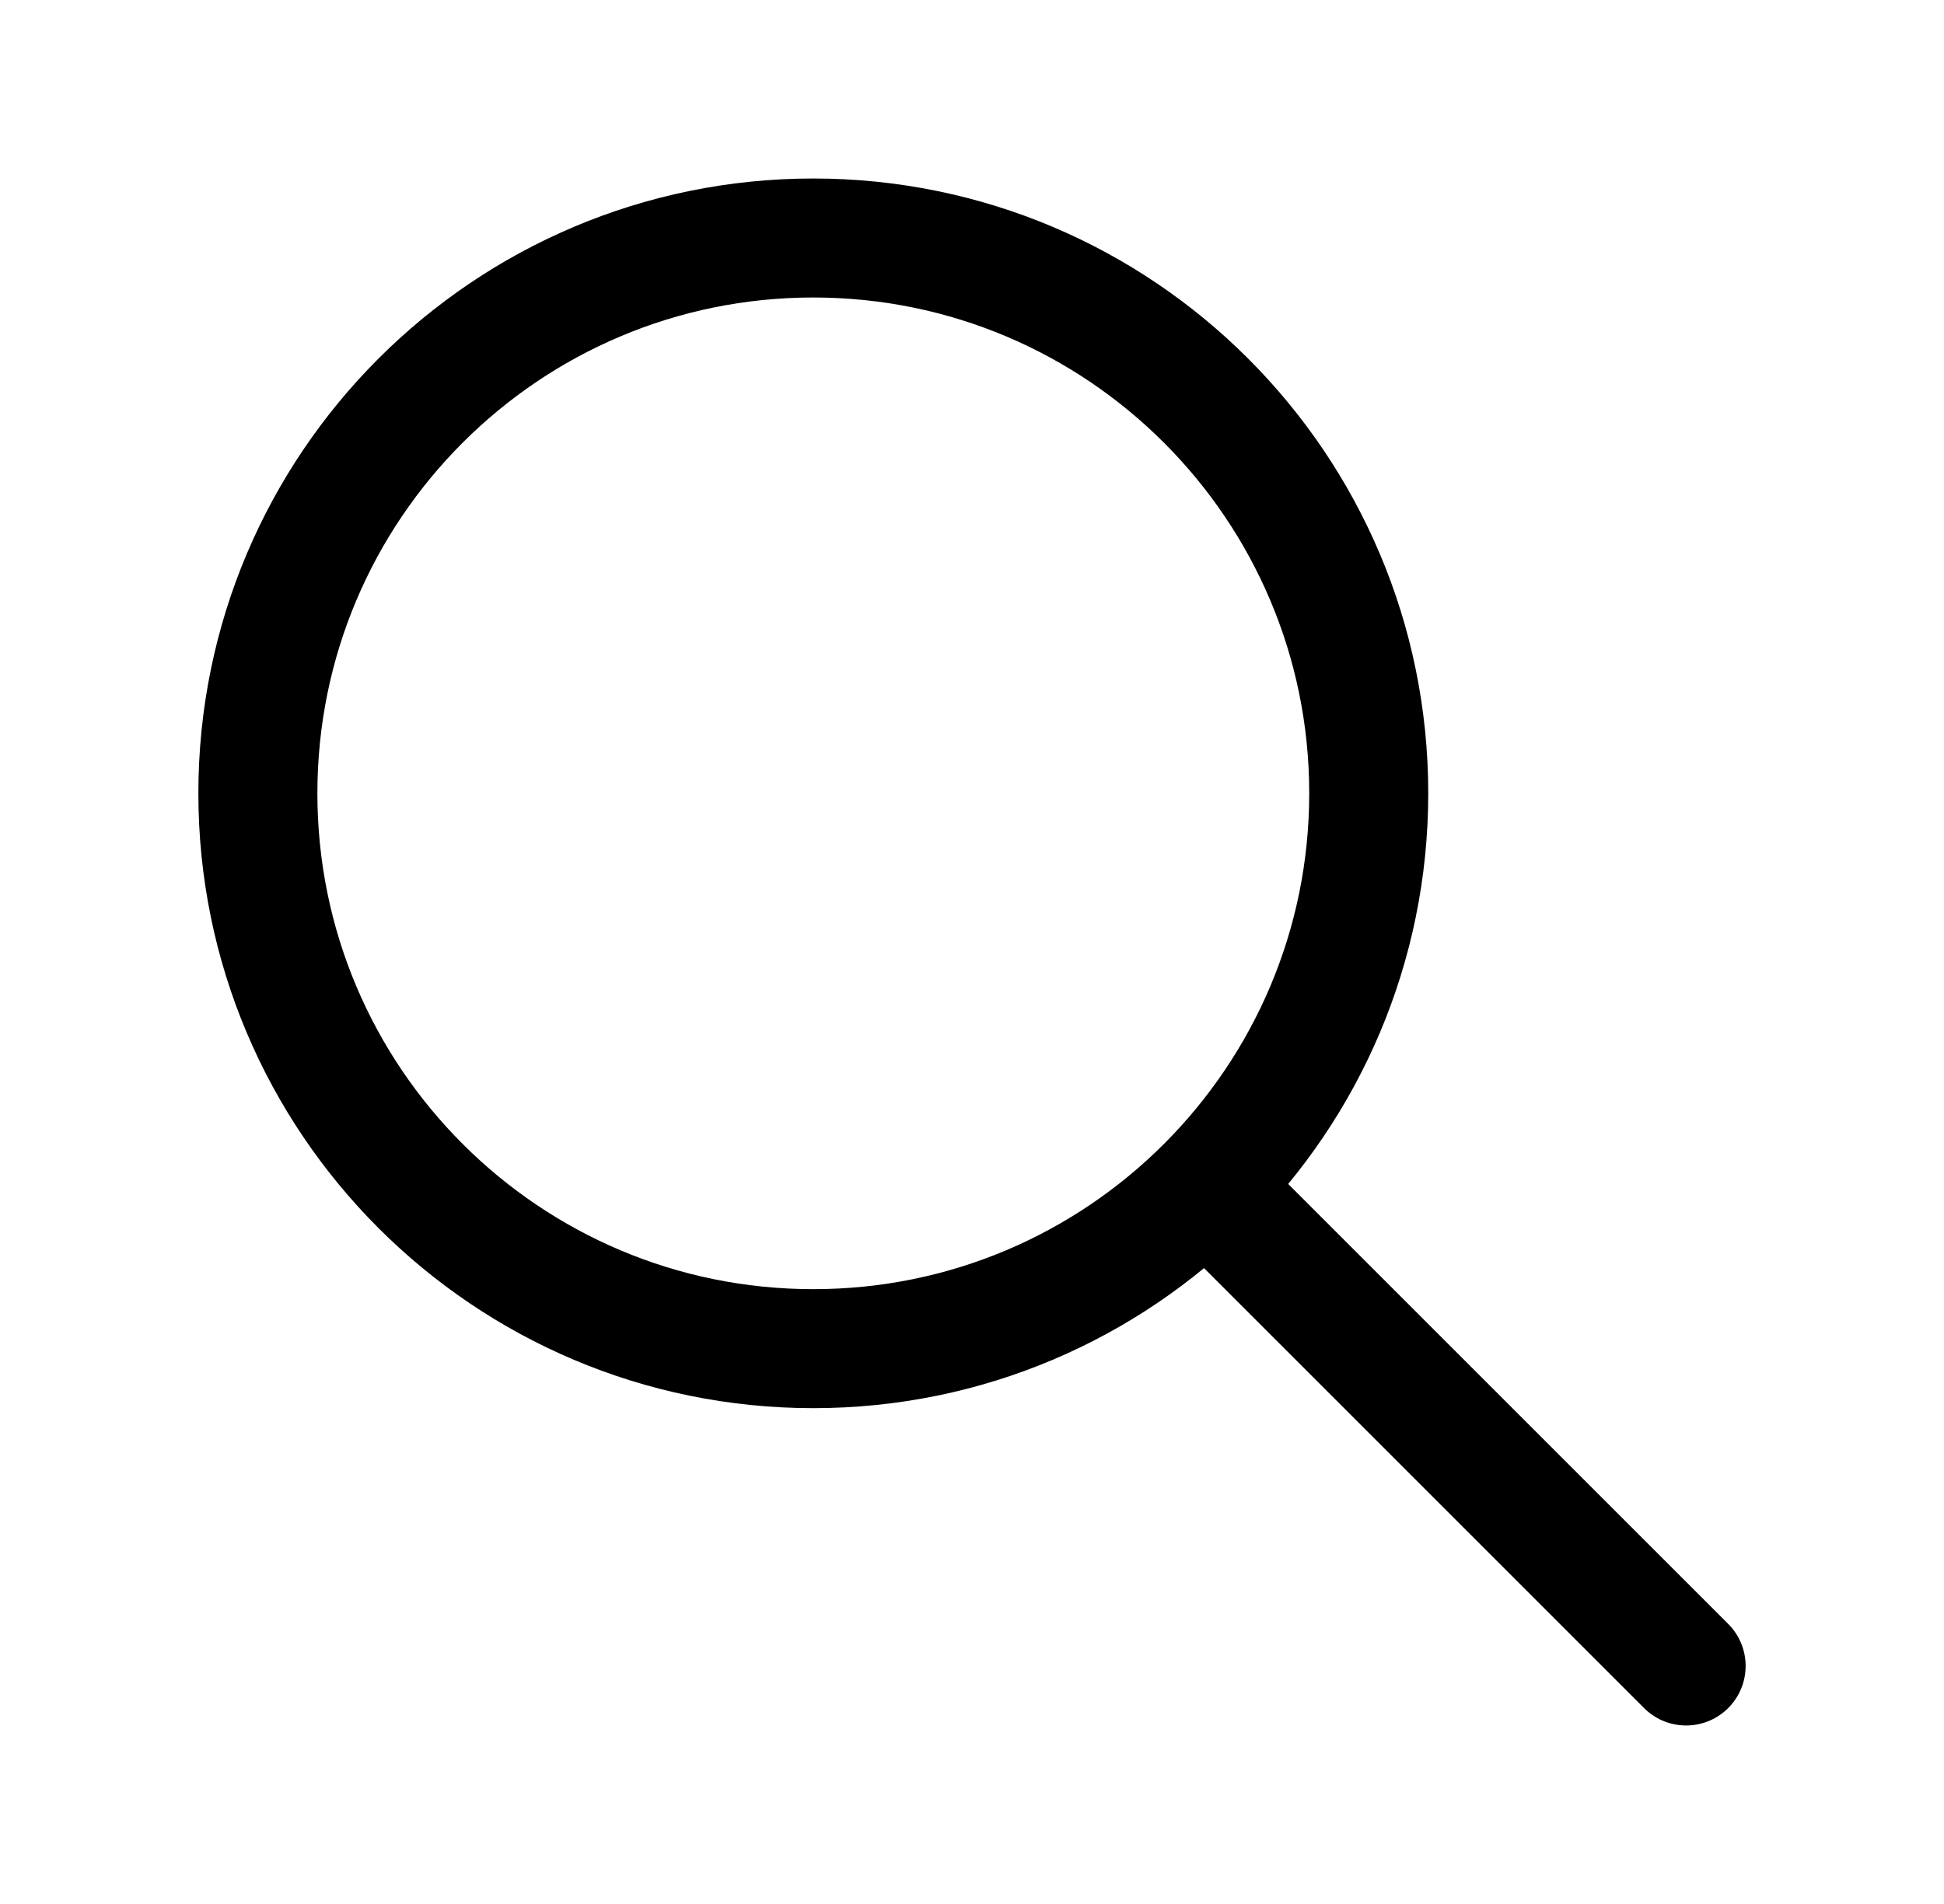
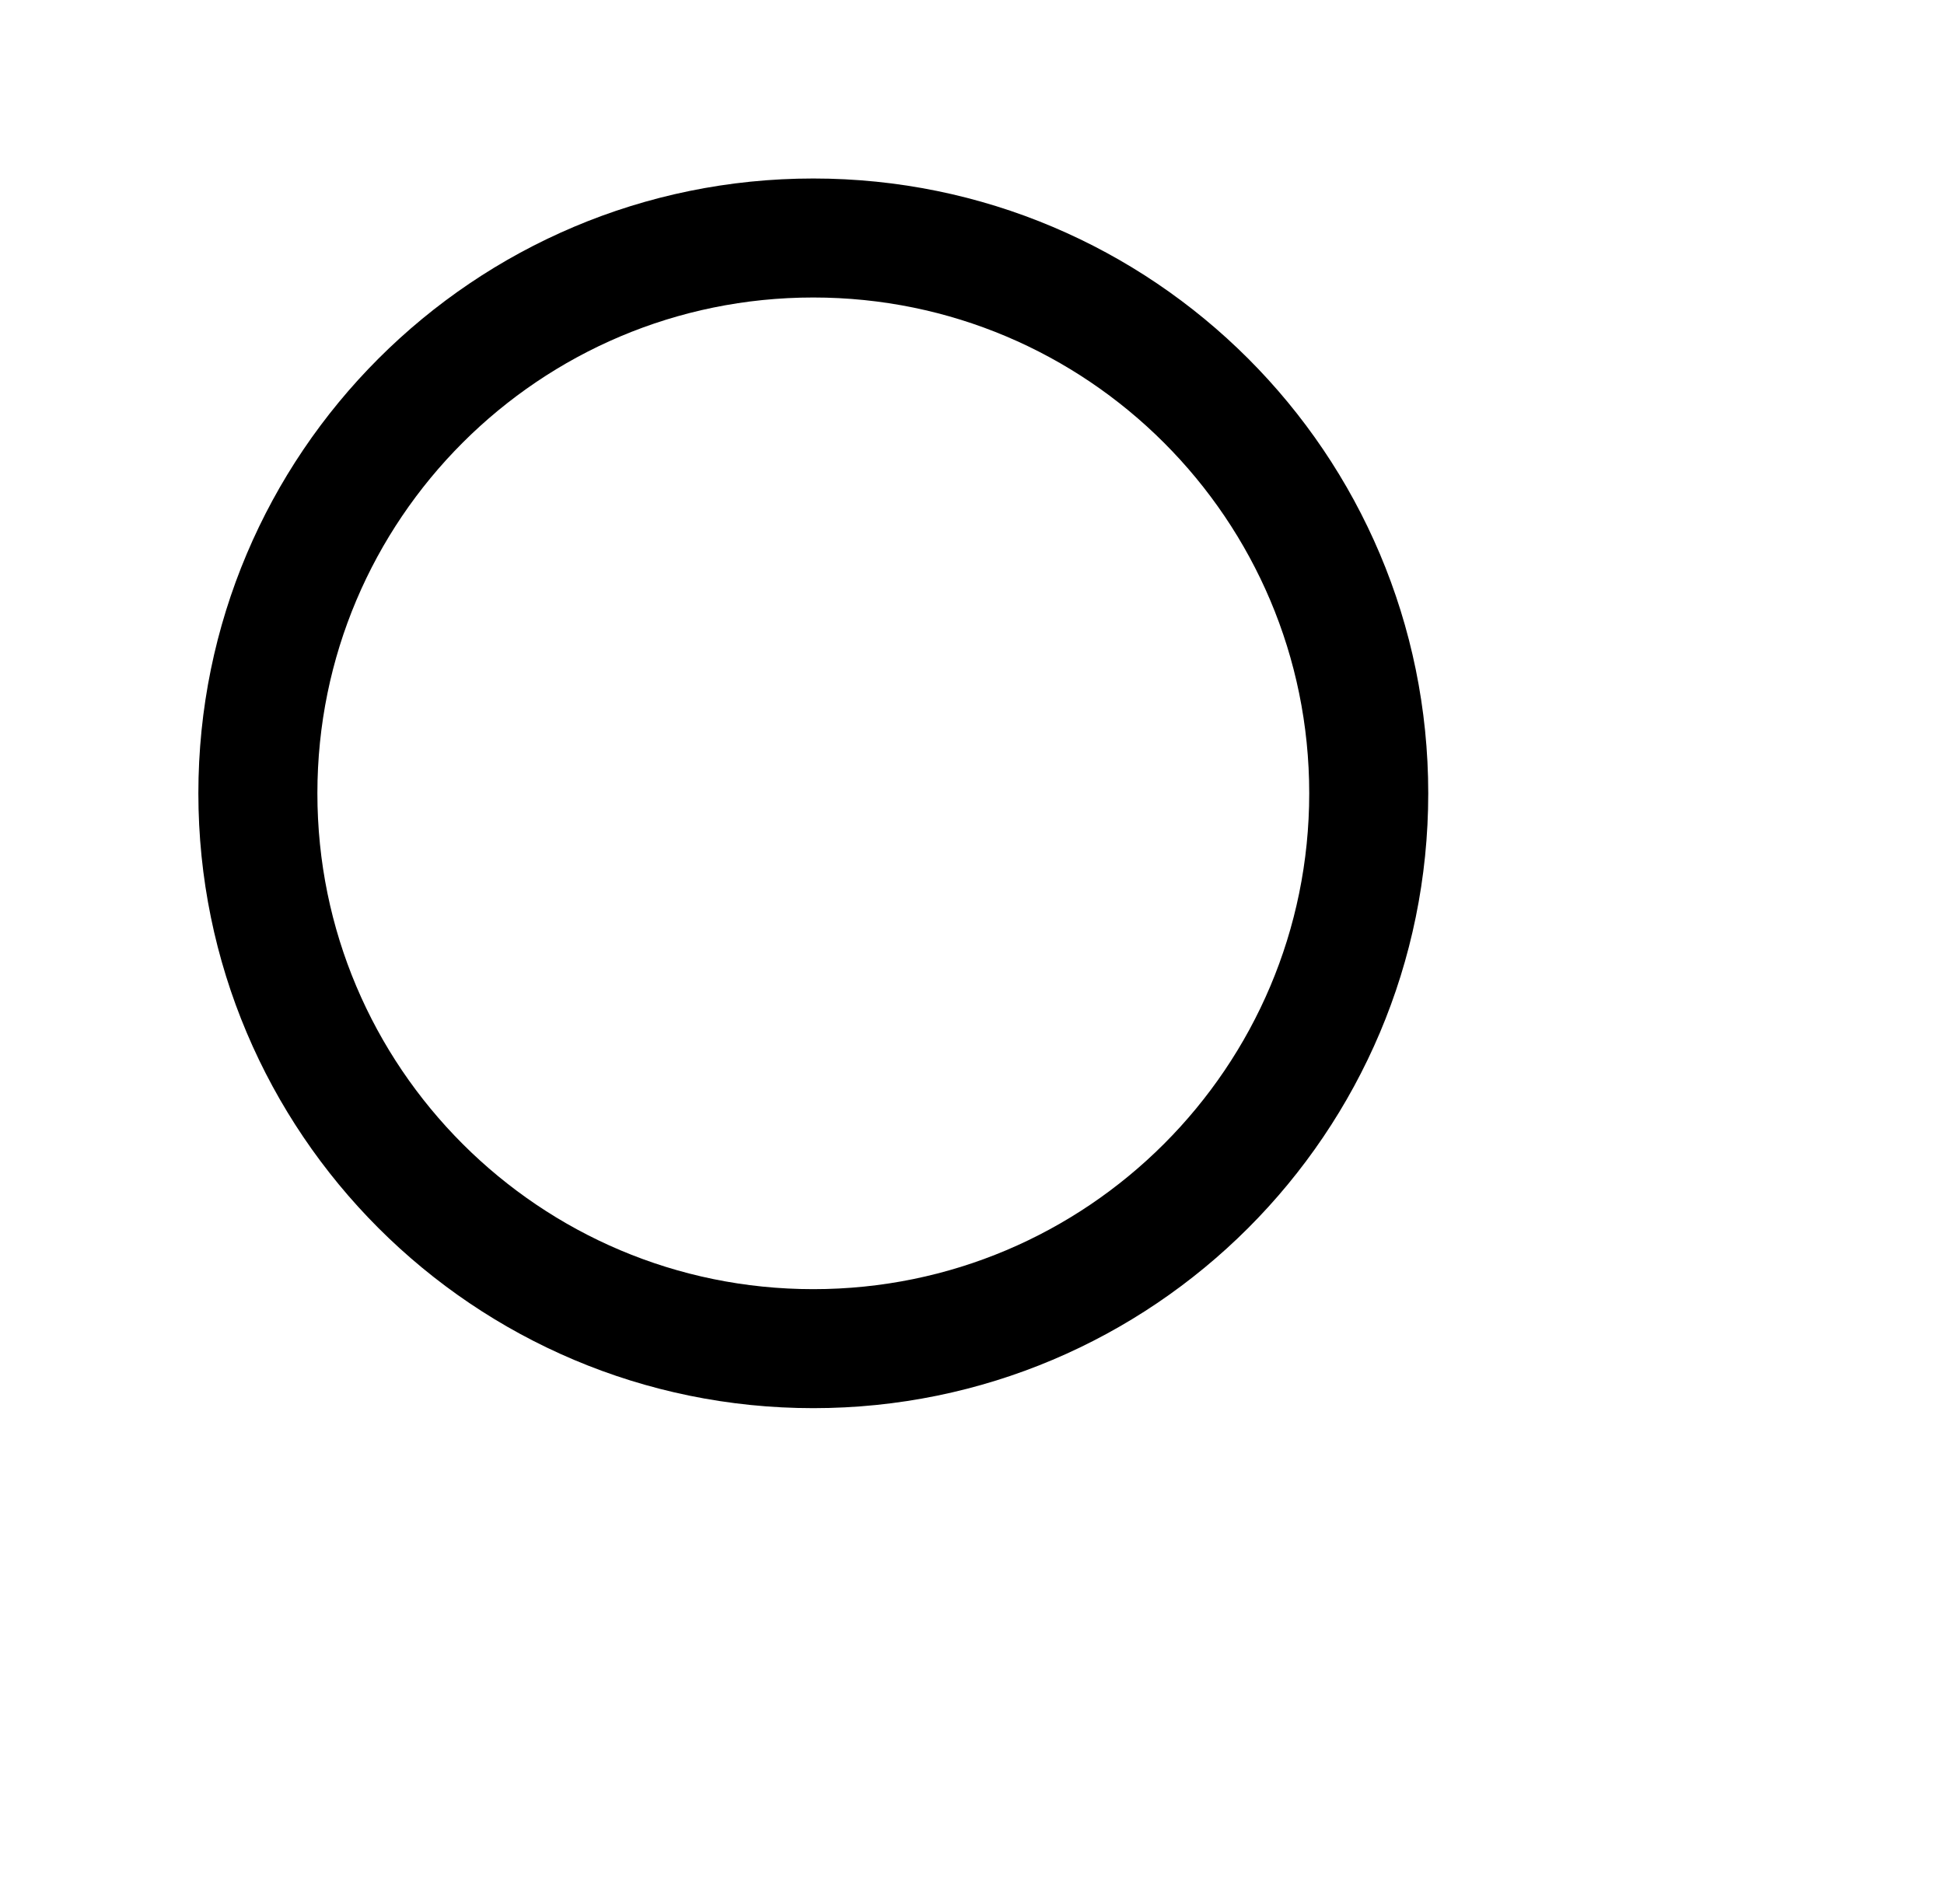
<svg xmlns="http://www.w3.org/2000/svg" width="49" height="48" viewBox="0 0 49 48" fill="none">
  <g clip-path="url(#clip0_4164_16688)">
    <path d="M20.5 34C28.232 34 34.5 27.732 34.5 20C34.5 12.268 28.232 6 20.5 6C12.768 6 6.5 12.268 6.5 20C6.5 27.732 12.768 34 20.5 34Z" stroke="black" stroke-width="3" stroke-linecap="round" stroke-linejoin="round" />
-     <path d="M42.5 42L30.5 30" stroke="black" stroke-width="3" stroke-linecap="round" stroke-linejoin="round" />
  </g>
  <defs>
    <clipPath id="clip0_4164_16688">
      <rect width="48" height="48" fill="white" transform="translate(0.5)" />
    </clipPath>
  </defs>
</svg>